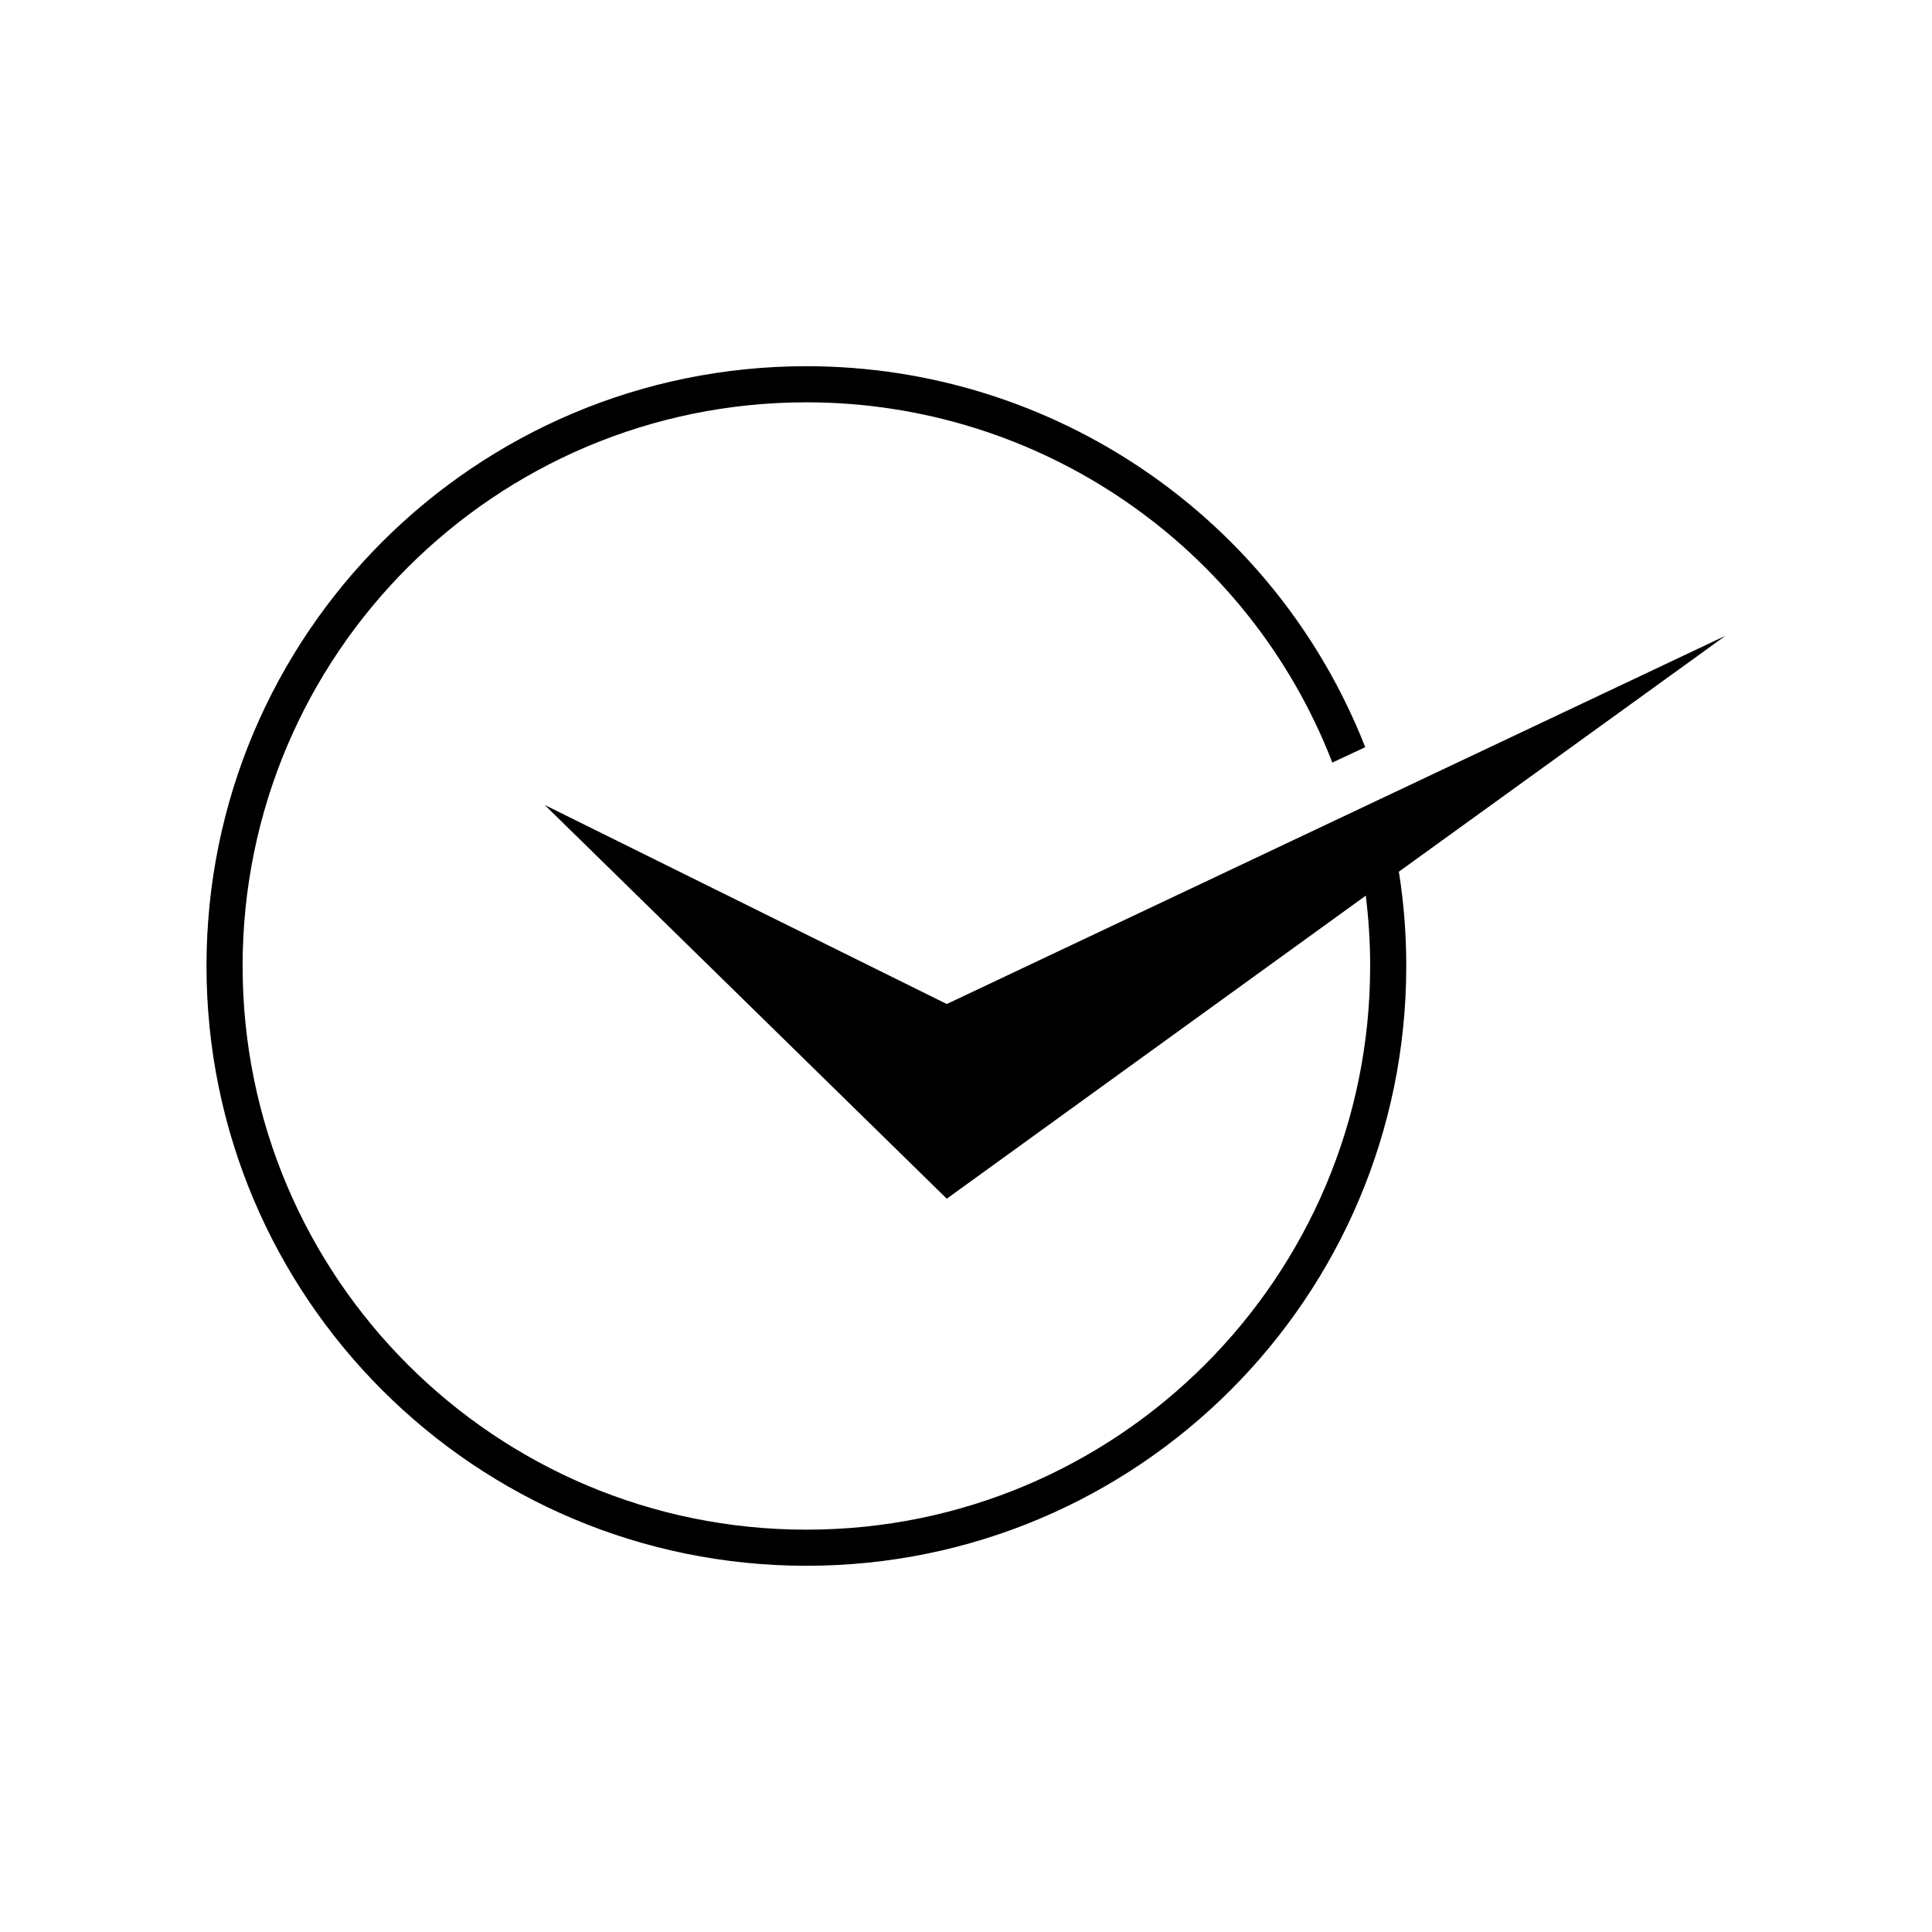
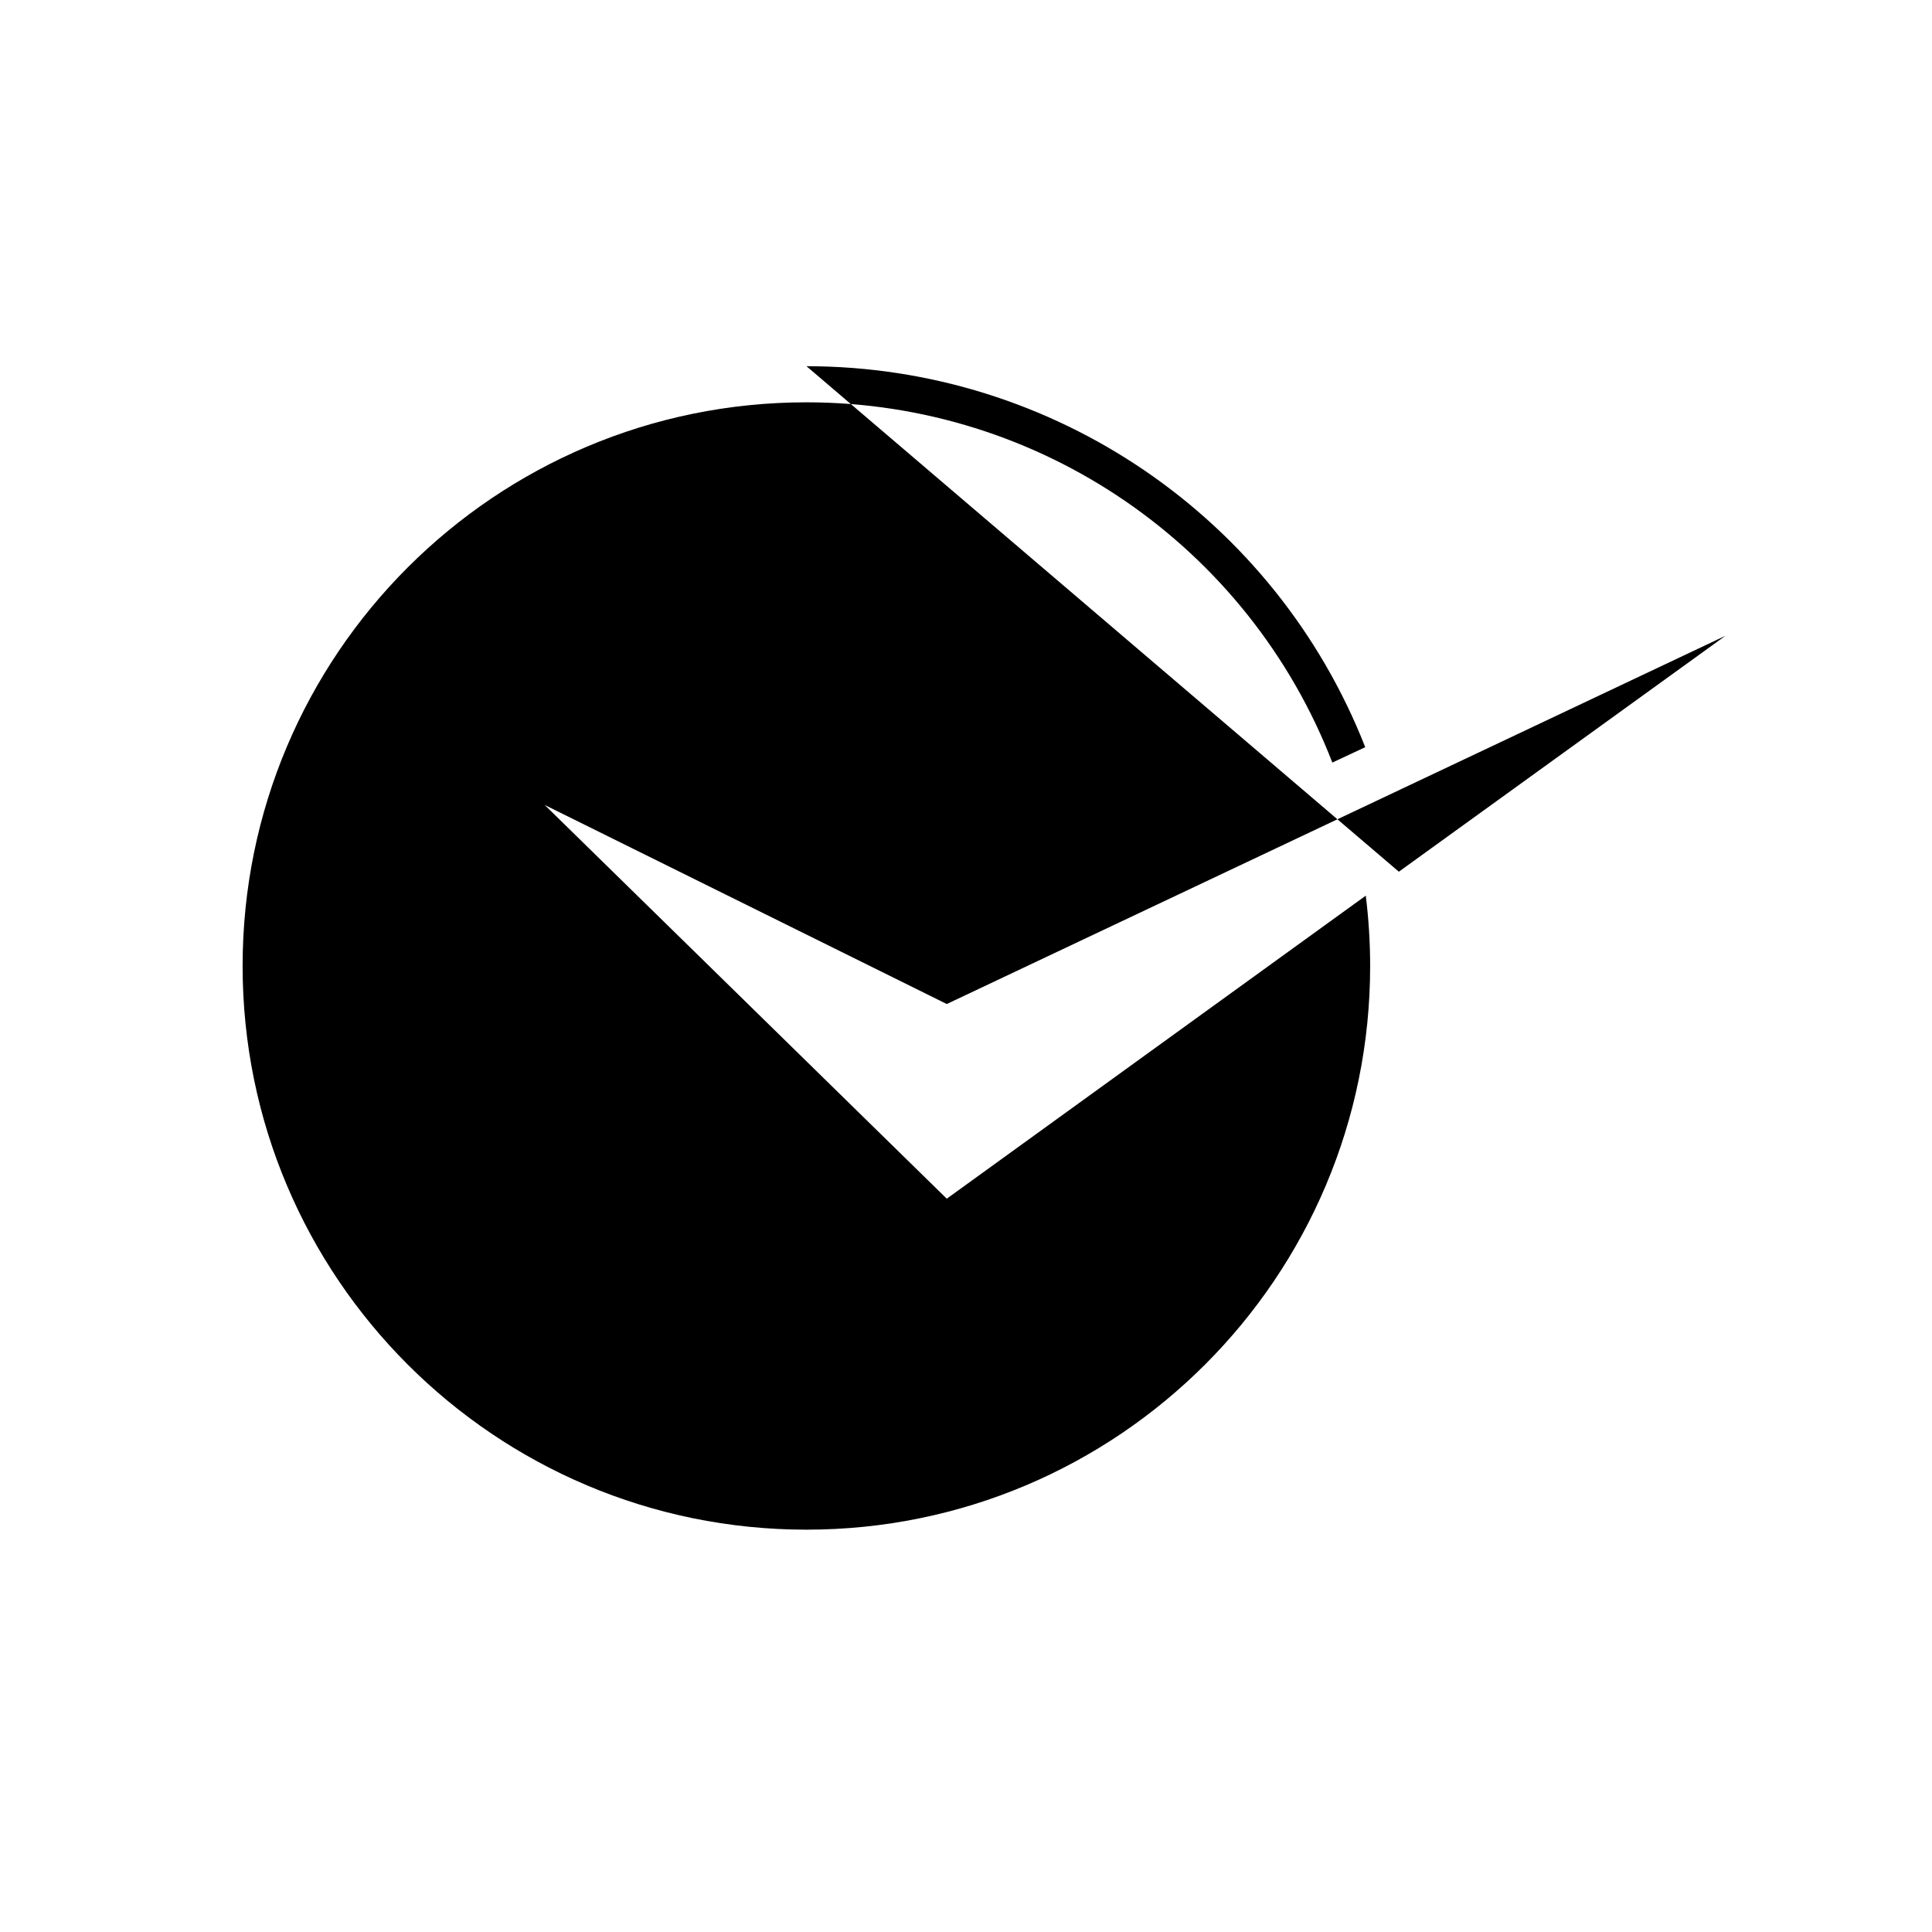
<svg xmlns="http://www.w3.org/2000/svg" fill="#000000" width="800px" height="800px" version="1.1" viewBox="144 144 512 512">
-   <path d="m357.73 241.05c65.547 0 124.24 40.203 148.07 100.96l-8.715 4.082c-22.219-57.383-77.484-95.473-139.36-95.473-82.523 0-149.43 66.855-149.43 149.38s66.906 149.38 149.43 149.38c82.473 0 149.38-66.855 149.38-149.38 0-6.297-0.402-12.543-1.16-18.641l-111.04 80.309-106.55-104.34 106.55 52.75 206.36-97.59-86.555 62.523c1.309 8.16 1.965 16.473 1.965 24.988 0 87.812-71.188 158.95-158.95 158.95-87.812 0-159-71.137-159-158.95 0-87.812 71.188-158.95 159-158.95z" />
+   <path d="m357.73 241.05c65.547 0 124.24 40.203 148.07 100.96l-8.715 4.082c-22.219-57.383-77.484-95.473-139.36-95.473-82.523 0-149.43 66.855-149.43 149.38s66.906 149.38 149.43 149.38c82.473 0 149.38-66.855 149.38-149.38 0-6.297-0.402-12.543-1.16-18.641l-111.04 80.309-106.55-104.34 106.55 52.75 206.36-97.59-86.555 62.523z" />
</svg>